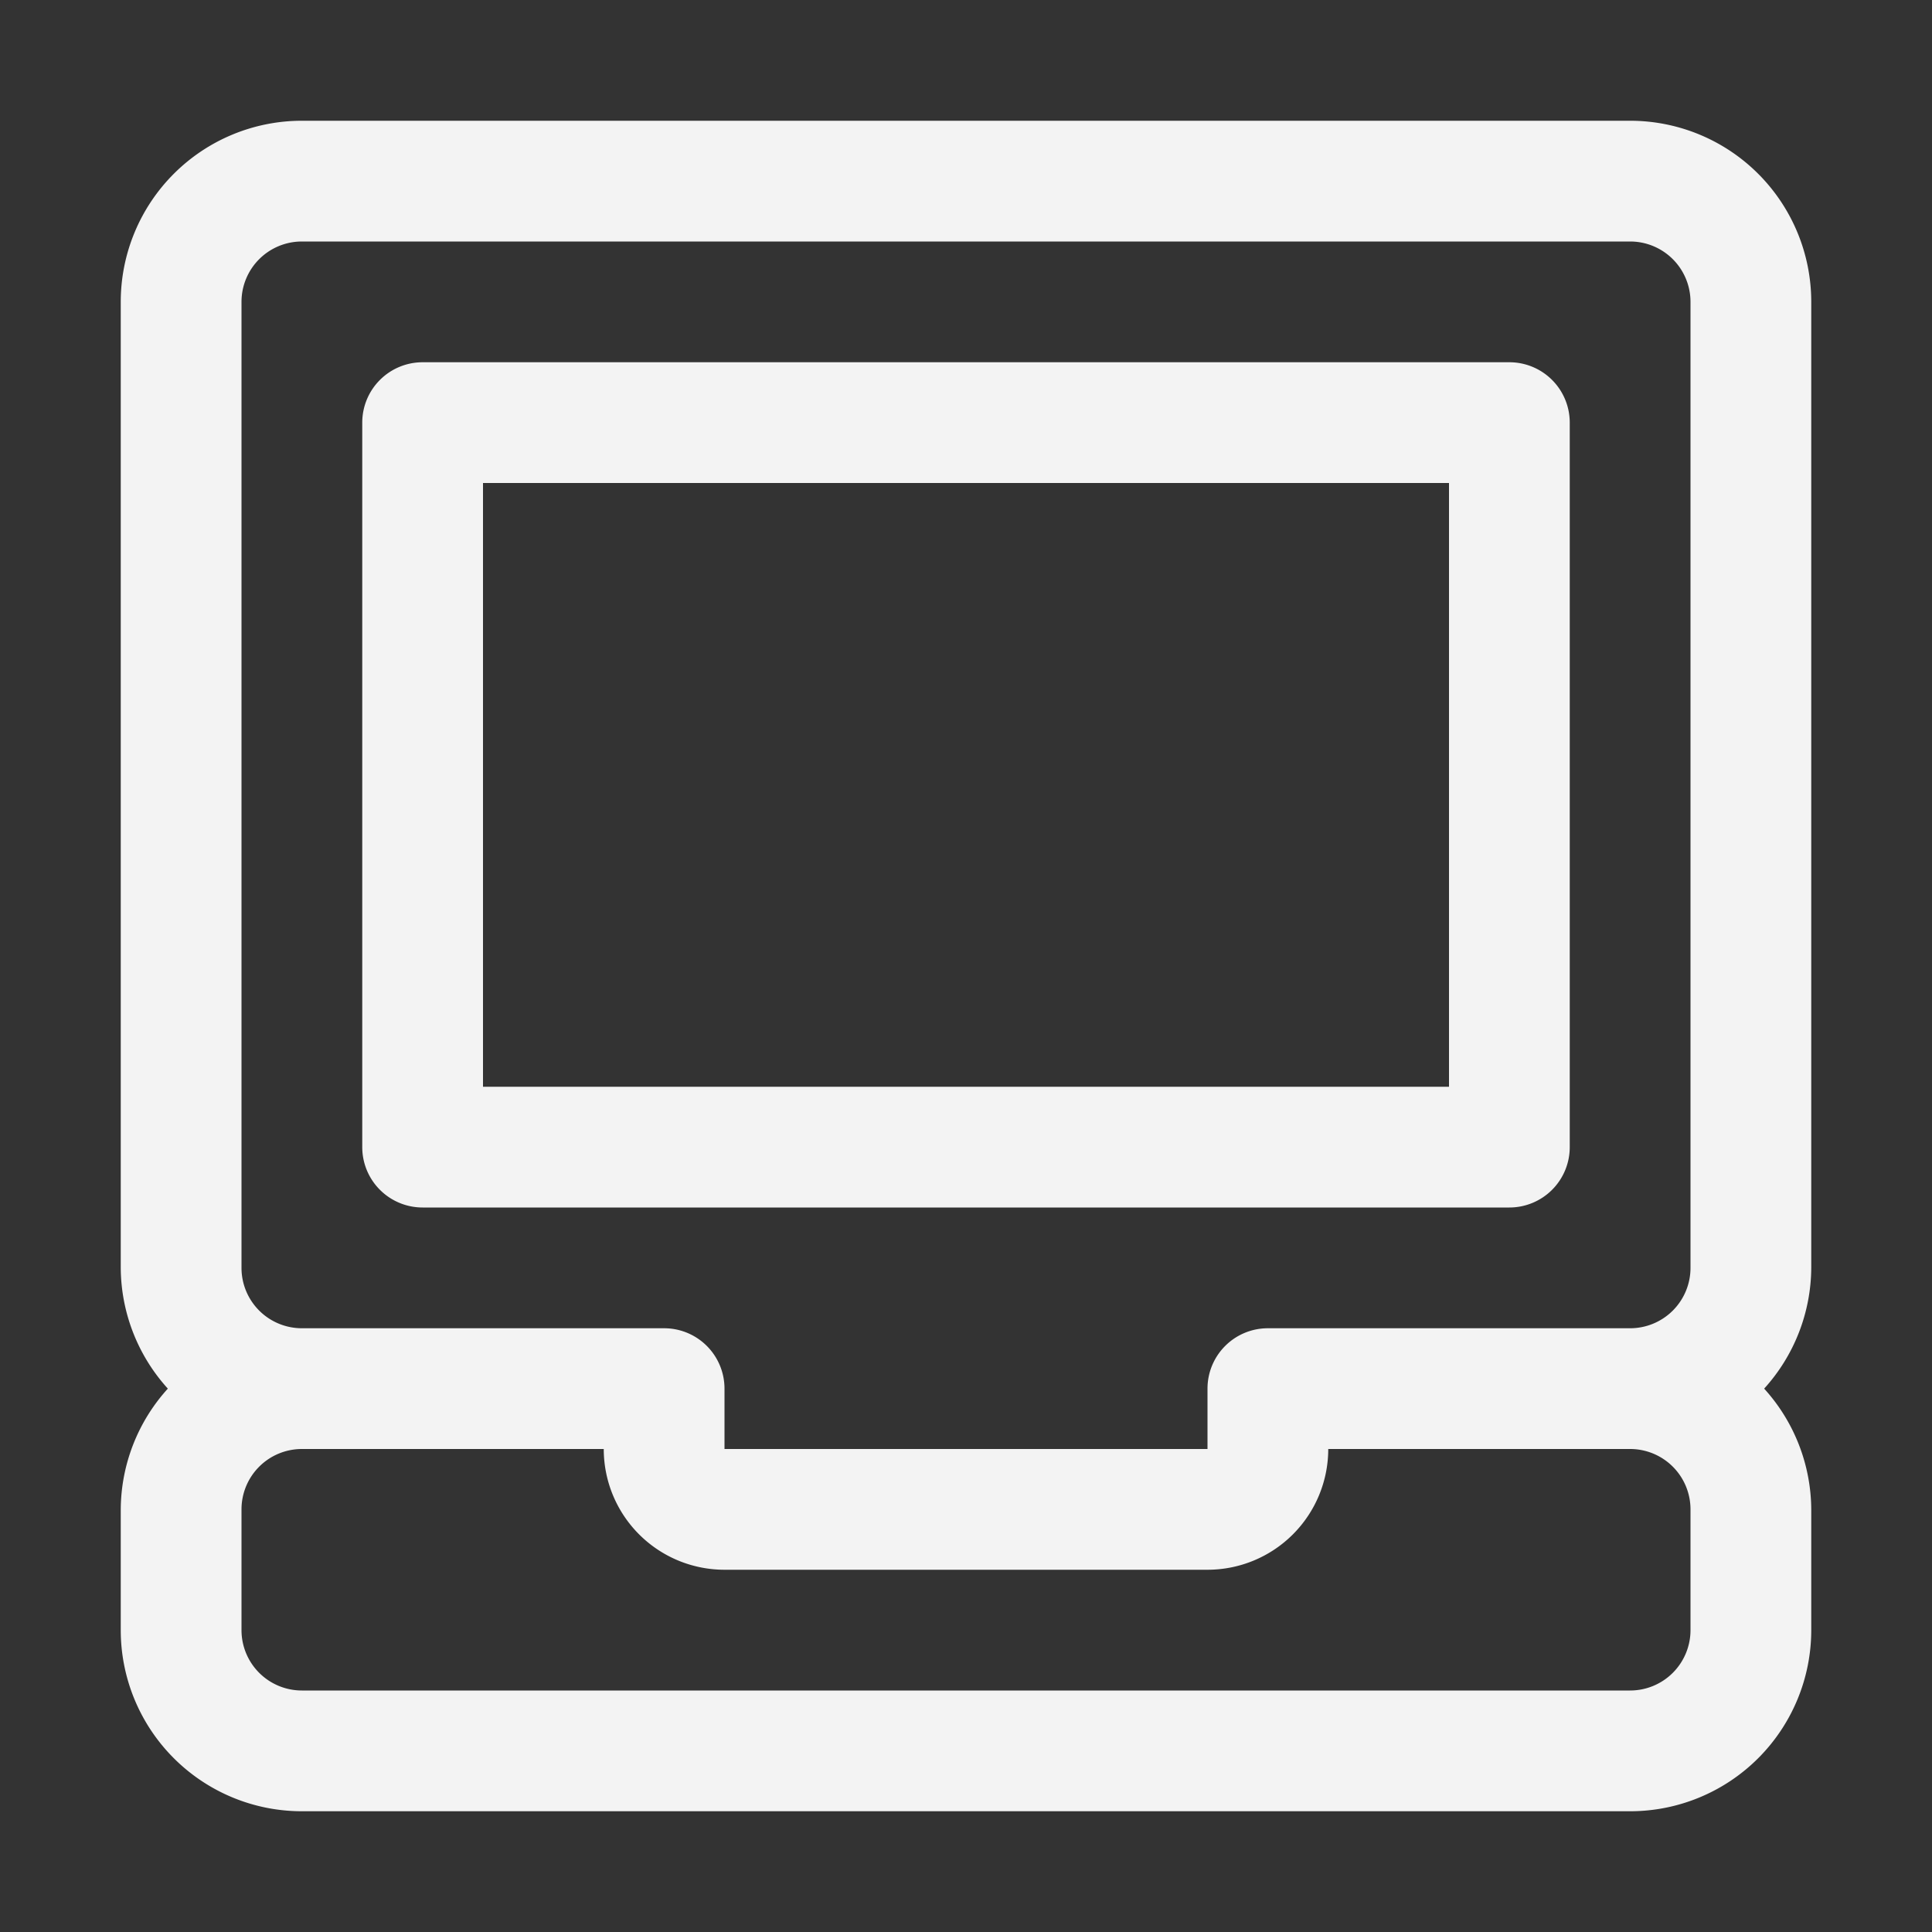
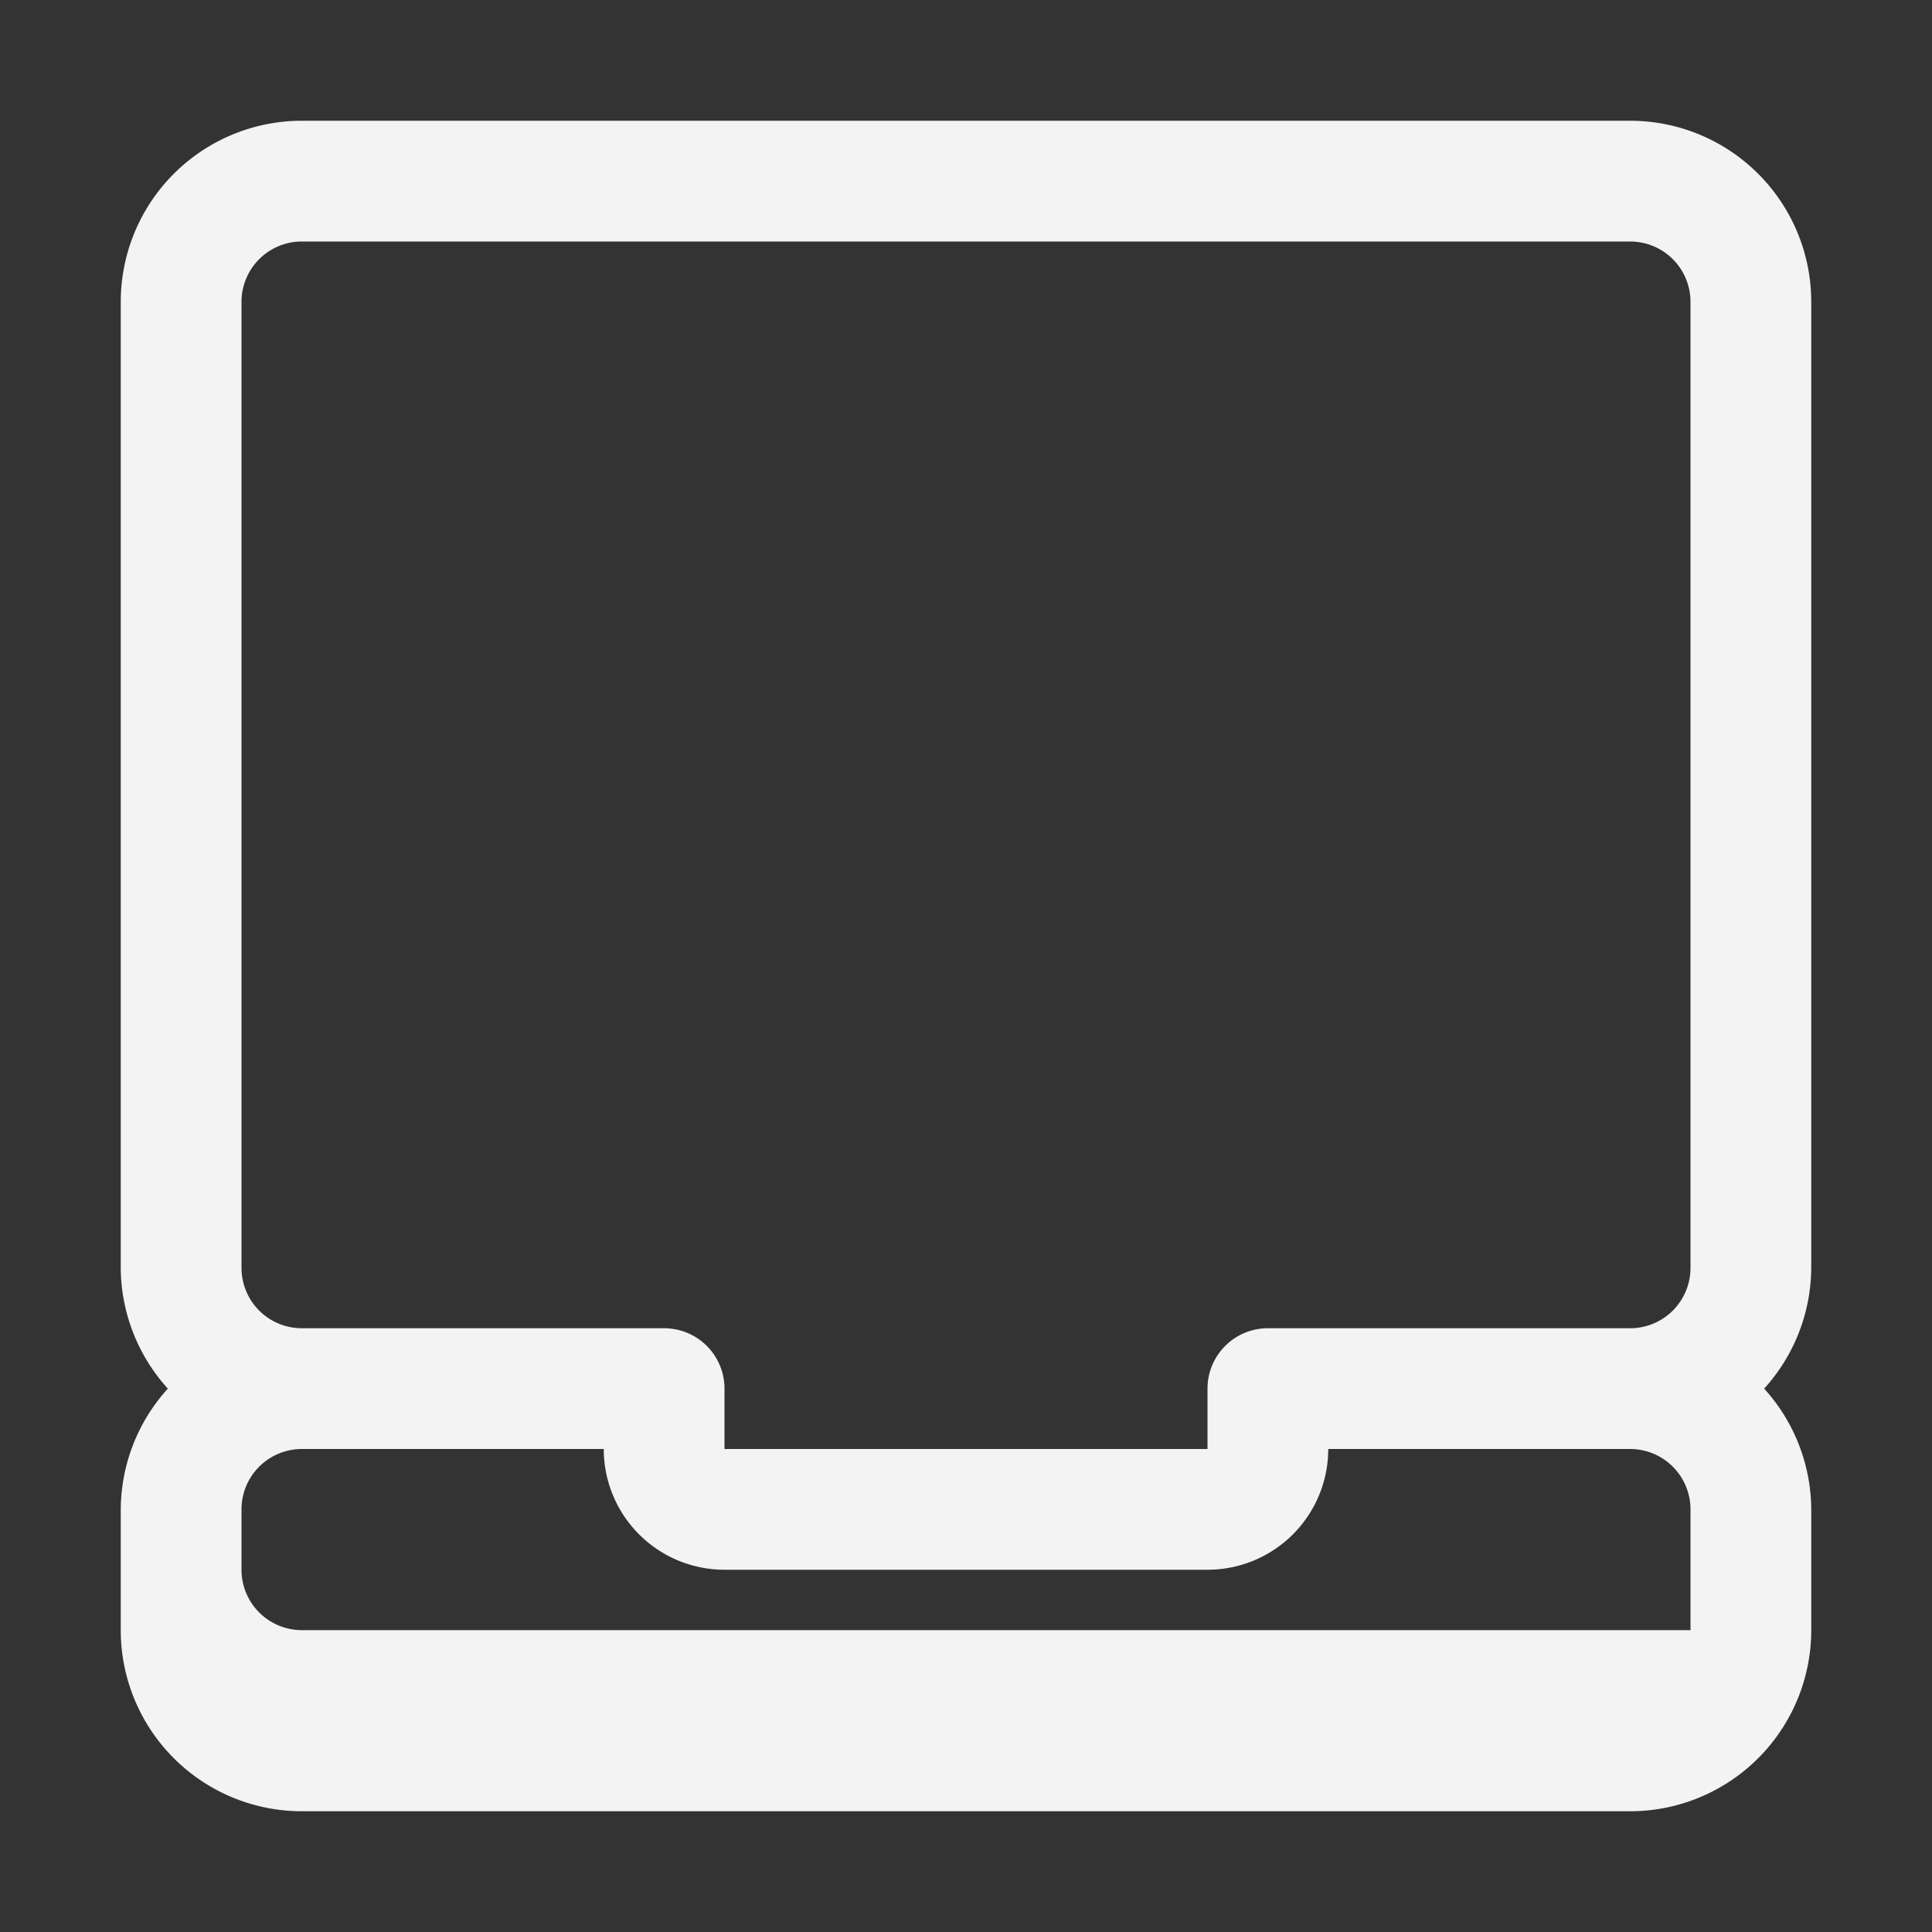
<svg xmlns="http://www.w3.org/2000/svg" viewBox="0 0 32 32">
  <rect x="0" y="0" width="32" height="32" fill="#333333" stroke="none" />
  <title />
  <g data-name="laptop, notebook, technology, computer, desktop, screen, internet, monitor, pc, office" id="laptop_notebook_technology_computer_desktop_screen_internet_monitor_pc_office">
-     <path d="M30,5a3,3,0,0,0-3-3H5A3,3,0,0,0,2,5V21a3,3,0,0,0,.78,2A3,3,0,0,0,2,25v2a3,3,0,0,0,3,3H27a3,3,0,0,0,3-3V25a3,3,0,0,0-.78-2A3,3,0,0,0,30,21ZM4,5A1,1,0,0,1,5,4H27a1,1,0,0,1,1,1V21a1,1,0,0,1-1,1H21a1,1,0,0,0-1,1v1H12V23a1,1,0,0,0-1-1H5a1,1,0,0,1-1-1ZM28,27a1,1,0,0,1-1,1H5a1,1,0,0,1-1-1V25a1,1,0,0,1,1-1h5a2,2,0,0,0,2,2h8a2,2,0,0,0,2-2h5a1,1,0,0,1,1,1Z" fill="#f3f3f3" opacity="1" original-fill="#000000" />
-     <path d="M7,20H25a1,1,0,0,0,1-1V7a1,1,0,0,0-1-1H7A1,1,0,0,0,6,7V19A1,1,0,0,0,7,20ZM8,8H24V18H8Z" fill="#f3f3f3" opacity="1" original-fill="#000000" />
+     <path d="M30,5a3,3,0,0,0-3-3H5A3,3,0,0,0,2,5V21a3,3,0,0,0,.78,2A3,3,0,0,0,2,25v2a3,3,0,0,0,3,3H27a3,3,0,0,0,3-3V25a3,3,0,0,0-.78-2A3,3,0,0,0,30,21ZM4,5A1,1,0,0,1,5,4H27a1,1,0,0,1,1,1V21a1,1,0,0,1-1,1H21a1,1,0,0,0-1,1v1H12V23a1,1,0,0,0-1-1H5a1,1,0,0,1-1-1ZM28,27H5a1,1,0,0,1-1-1V25a1,1,0,0,1,1-1h5a2,2,0,0,0,2,2h8a2,2,0,0,0,2-2h5a1,1,0,0,1,1,1Z" fill="#f3f3f3" opacity="1" original-fill="#000000" />
  </g>
</svg>